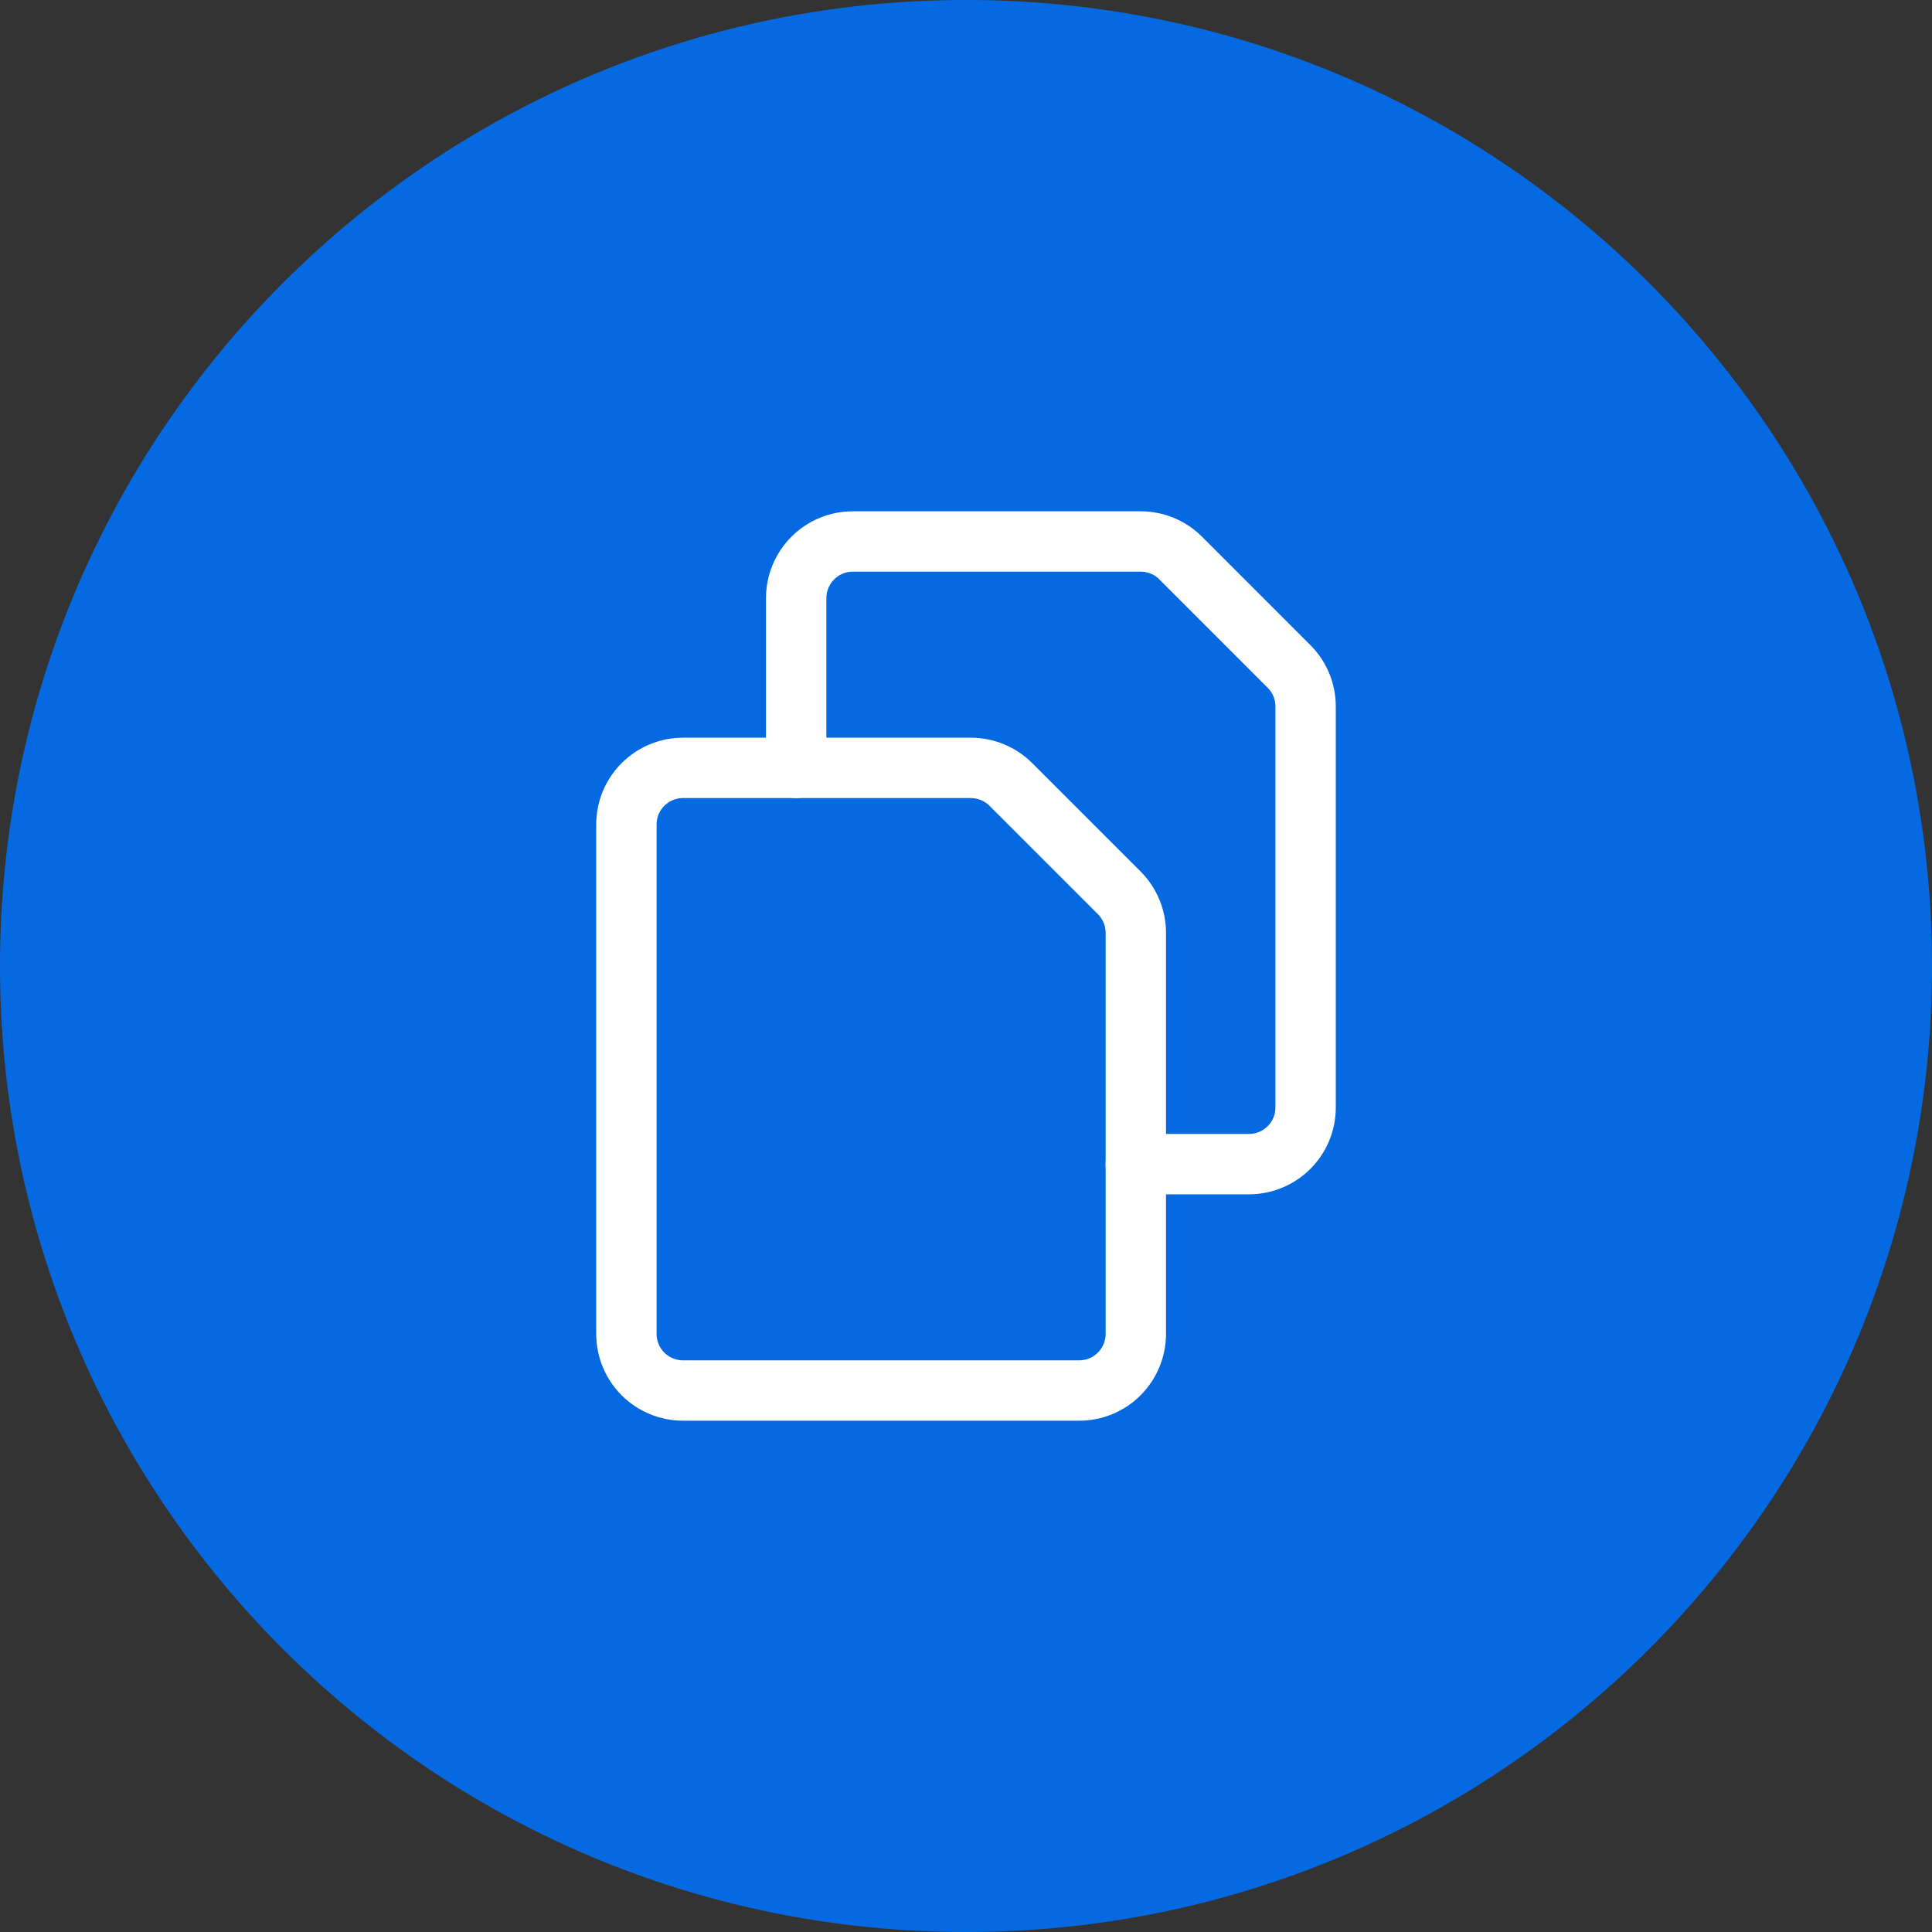
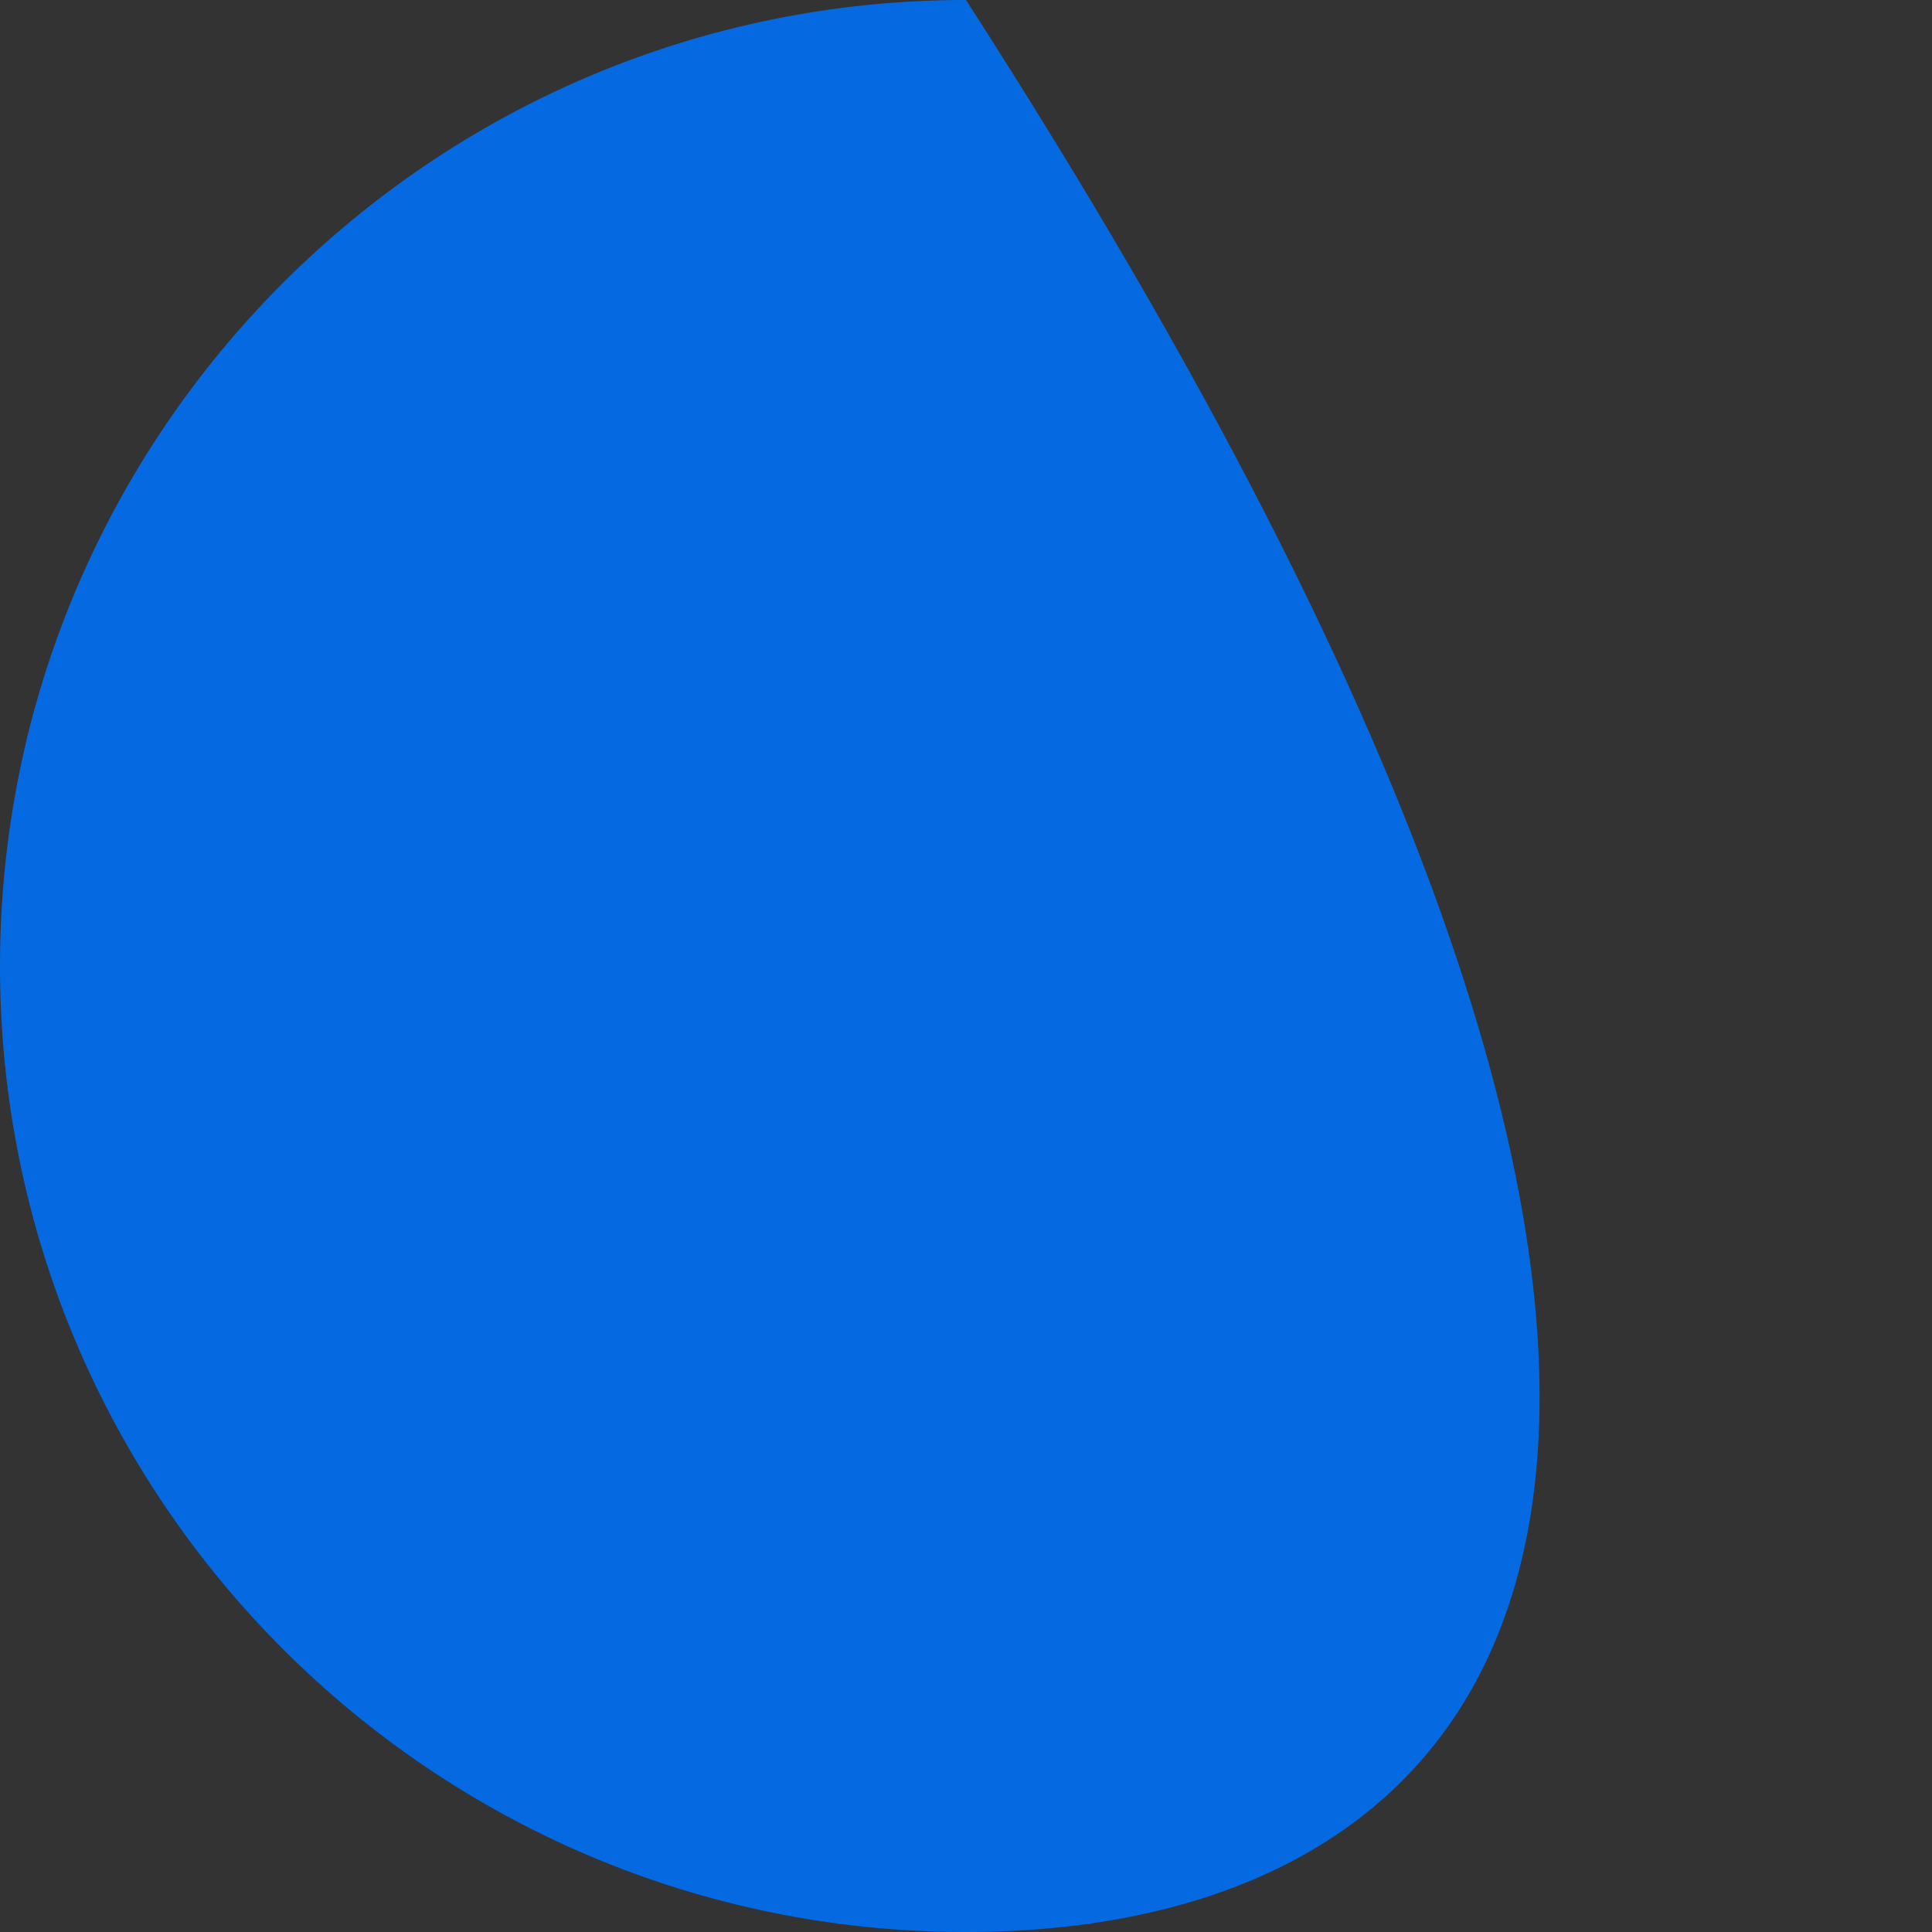
<svg xmlns="http://www.w3.org/2000/svg" width="40" height="40" viewBox="0 0 40 40" fill="none">
  <rect x="0" y="0" width="40" height="40" fill="#333333" stroke="none" />
-   <path d="M0 20C0 8.954 8.954 0 20 0C31.046 0 40 8.954 40 20C40 31.046 31.046 40 20 40C8.954 40 0 31.046 0 20Z" fill="#056AE2" />
-   <path d="M23.516 27.617C23.516 27.928 23.392 28.226 23.172 28.446C22.953 28.666 22.655 28.789 22.344 28.789H14.141C13.83 28.789 13.532 28.666 13.312 28.446C13.092 28.226 12.969 27.928 12.969 27.617V17.07C12.969 16.759 13.092 16.461 13.312 16.242C13.532 16.022 13.83 15.898 14.141 15.898H20.101C20.411 15.899 20.709 16.022 20.929 16.241L23.173 18.485C23.392 18.705 23.516 19.003 23.516 19.313V27.617Z" stroke="white" stroke-width="1.25" stroke-linecap="round" stroke-linejoin="round" />
-   <path d="M16.484 15.898V12.383C16.484 12.072 16.608 11.774 16.828 11.554C17.047 11.334 17.345 11.211 17.656 11.211H23.616C23.927 11.211 24.225 11.334 24.445 11.554L26.688 13.798C26.908 14.017 27.031 14.315 27.031 14.626V22.93C27.031 23.241 26.908 23.539 26.688 23.758C26.468 23.978 26.17 24.102 25.859 24.102H23.516" stroke="white" stroke-width="1.25" stroke-linecap="round" stroke-linejoin="round" />
+   <path d="M0 20C0 8.954 8.954 0 20 0C40 31.046 31.046 40 20 40C8.954 40 0 31.046 0 20Z" fill="#056AE2" />
</svg>